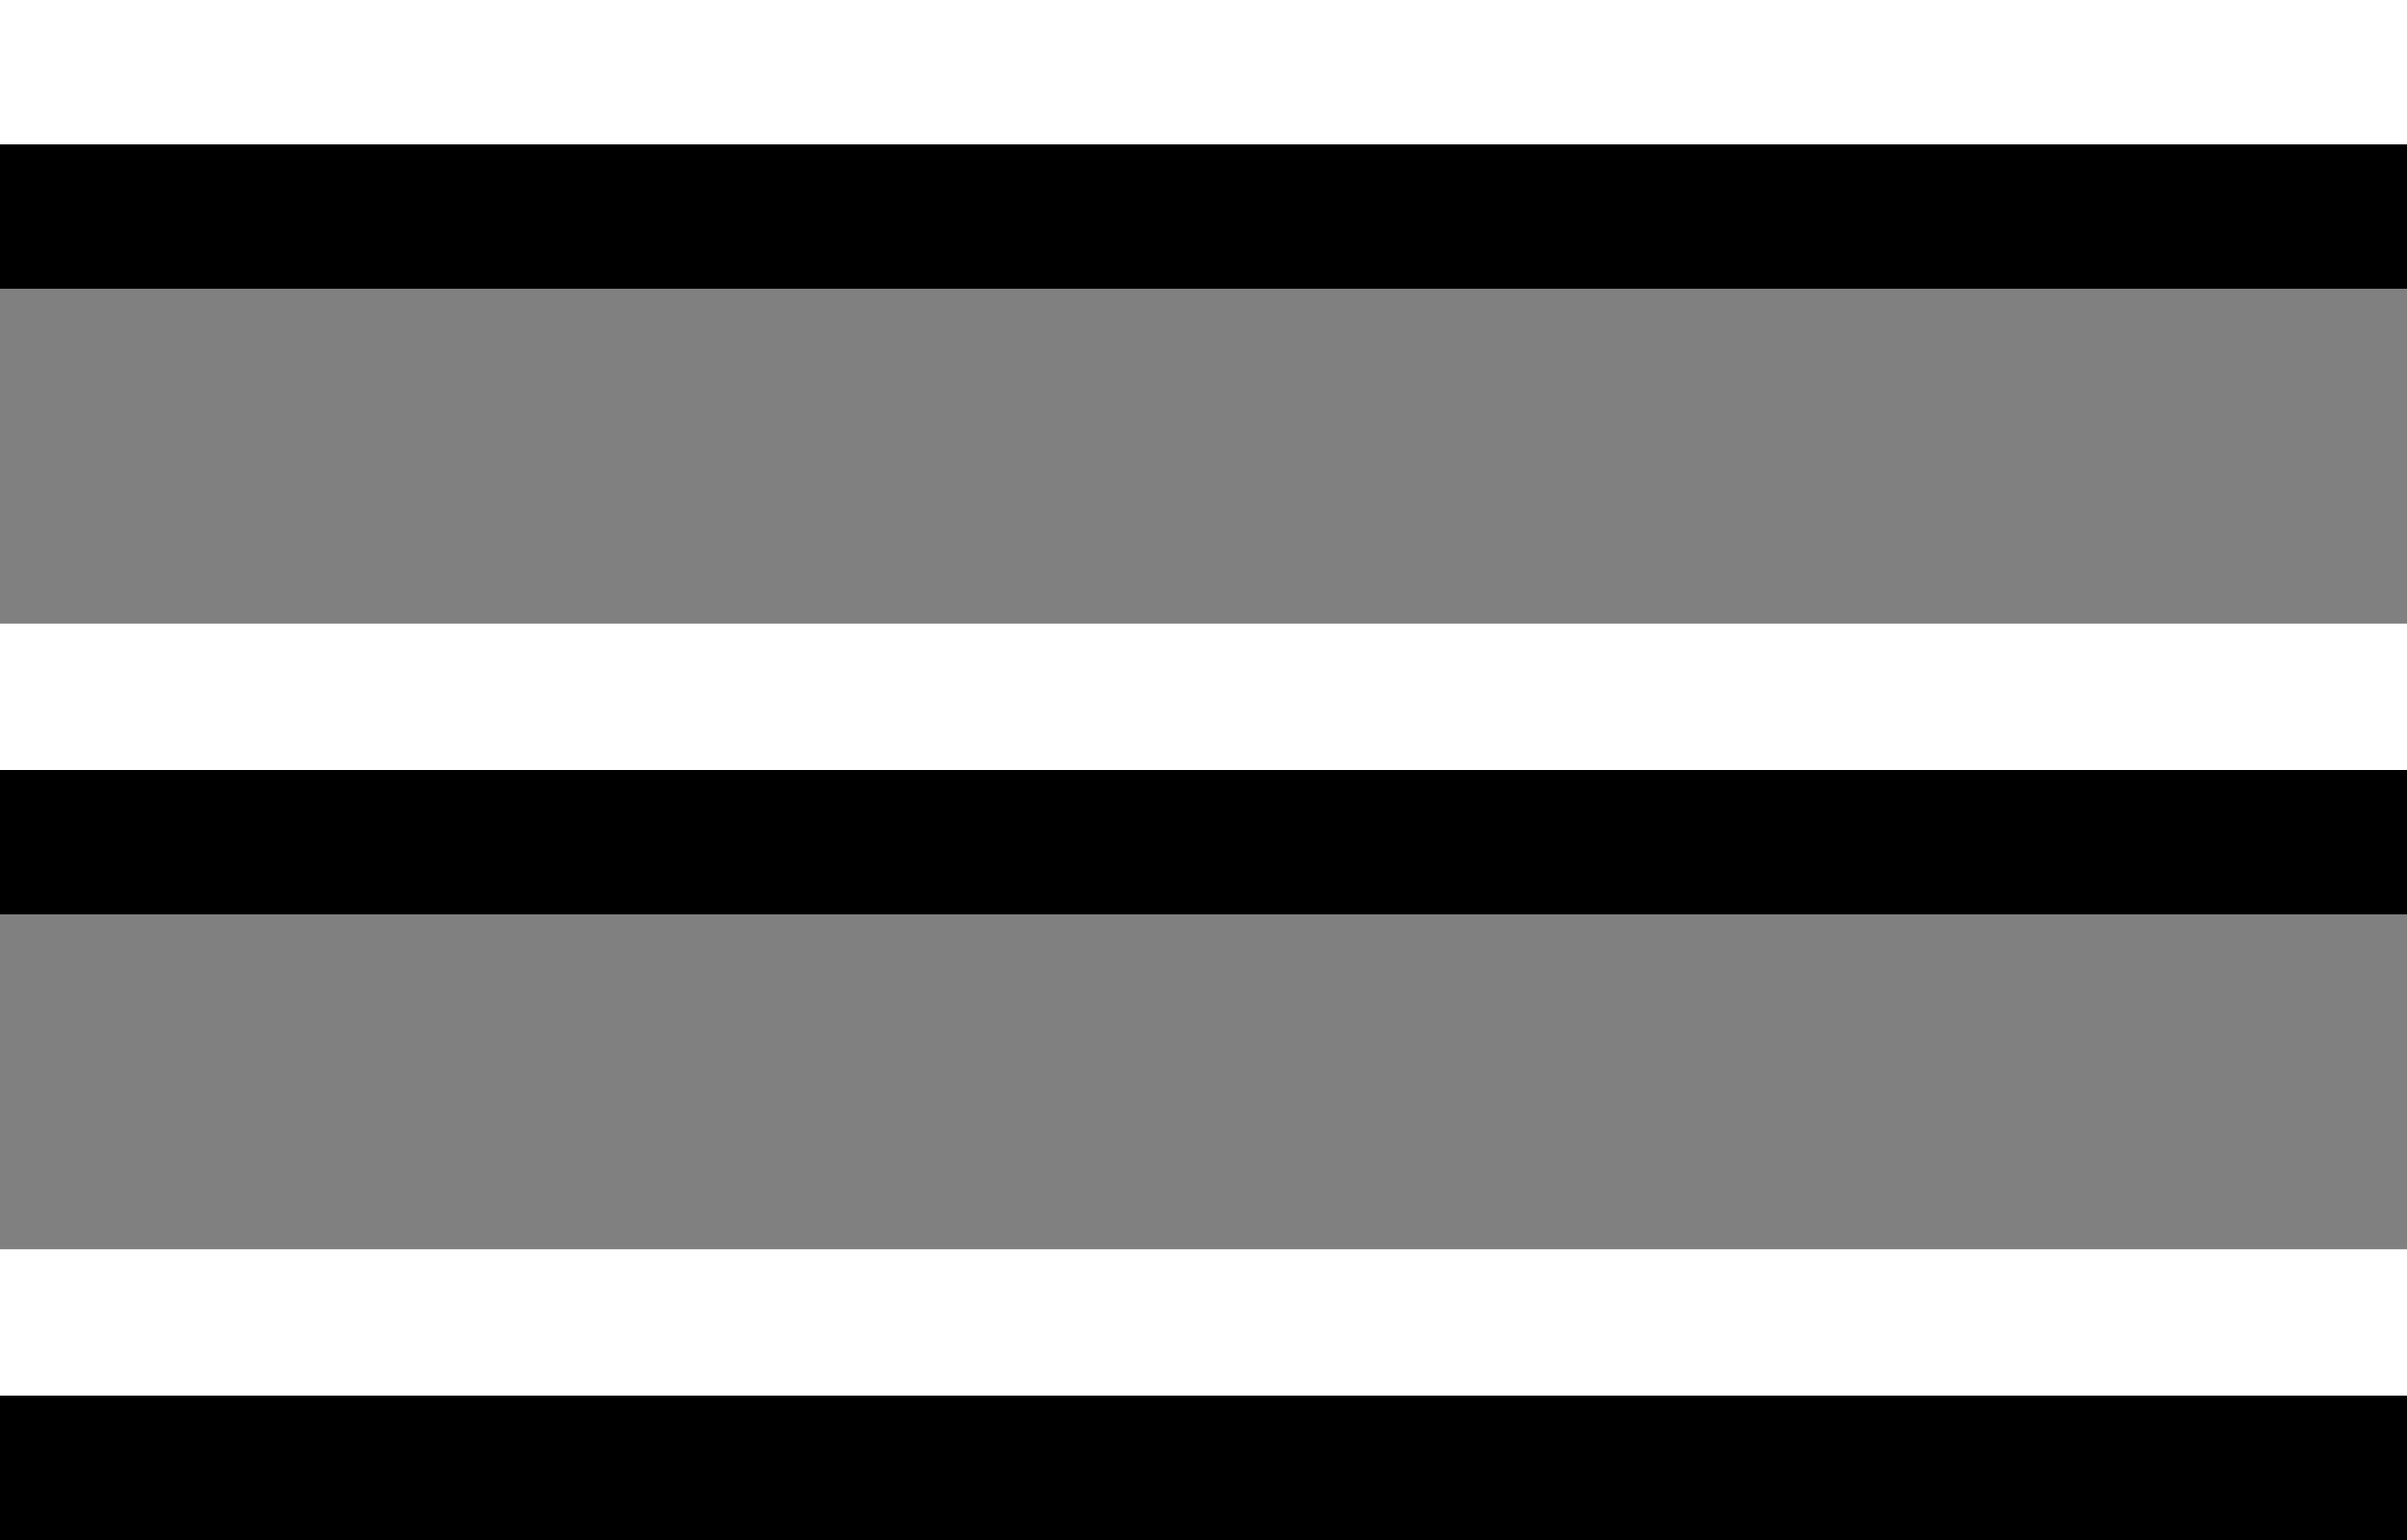
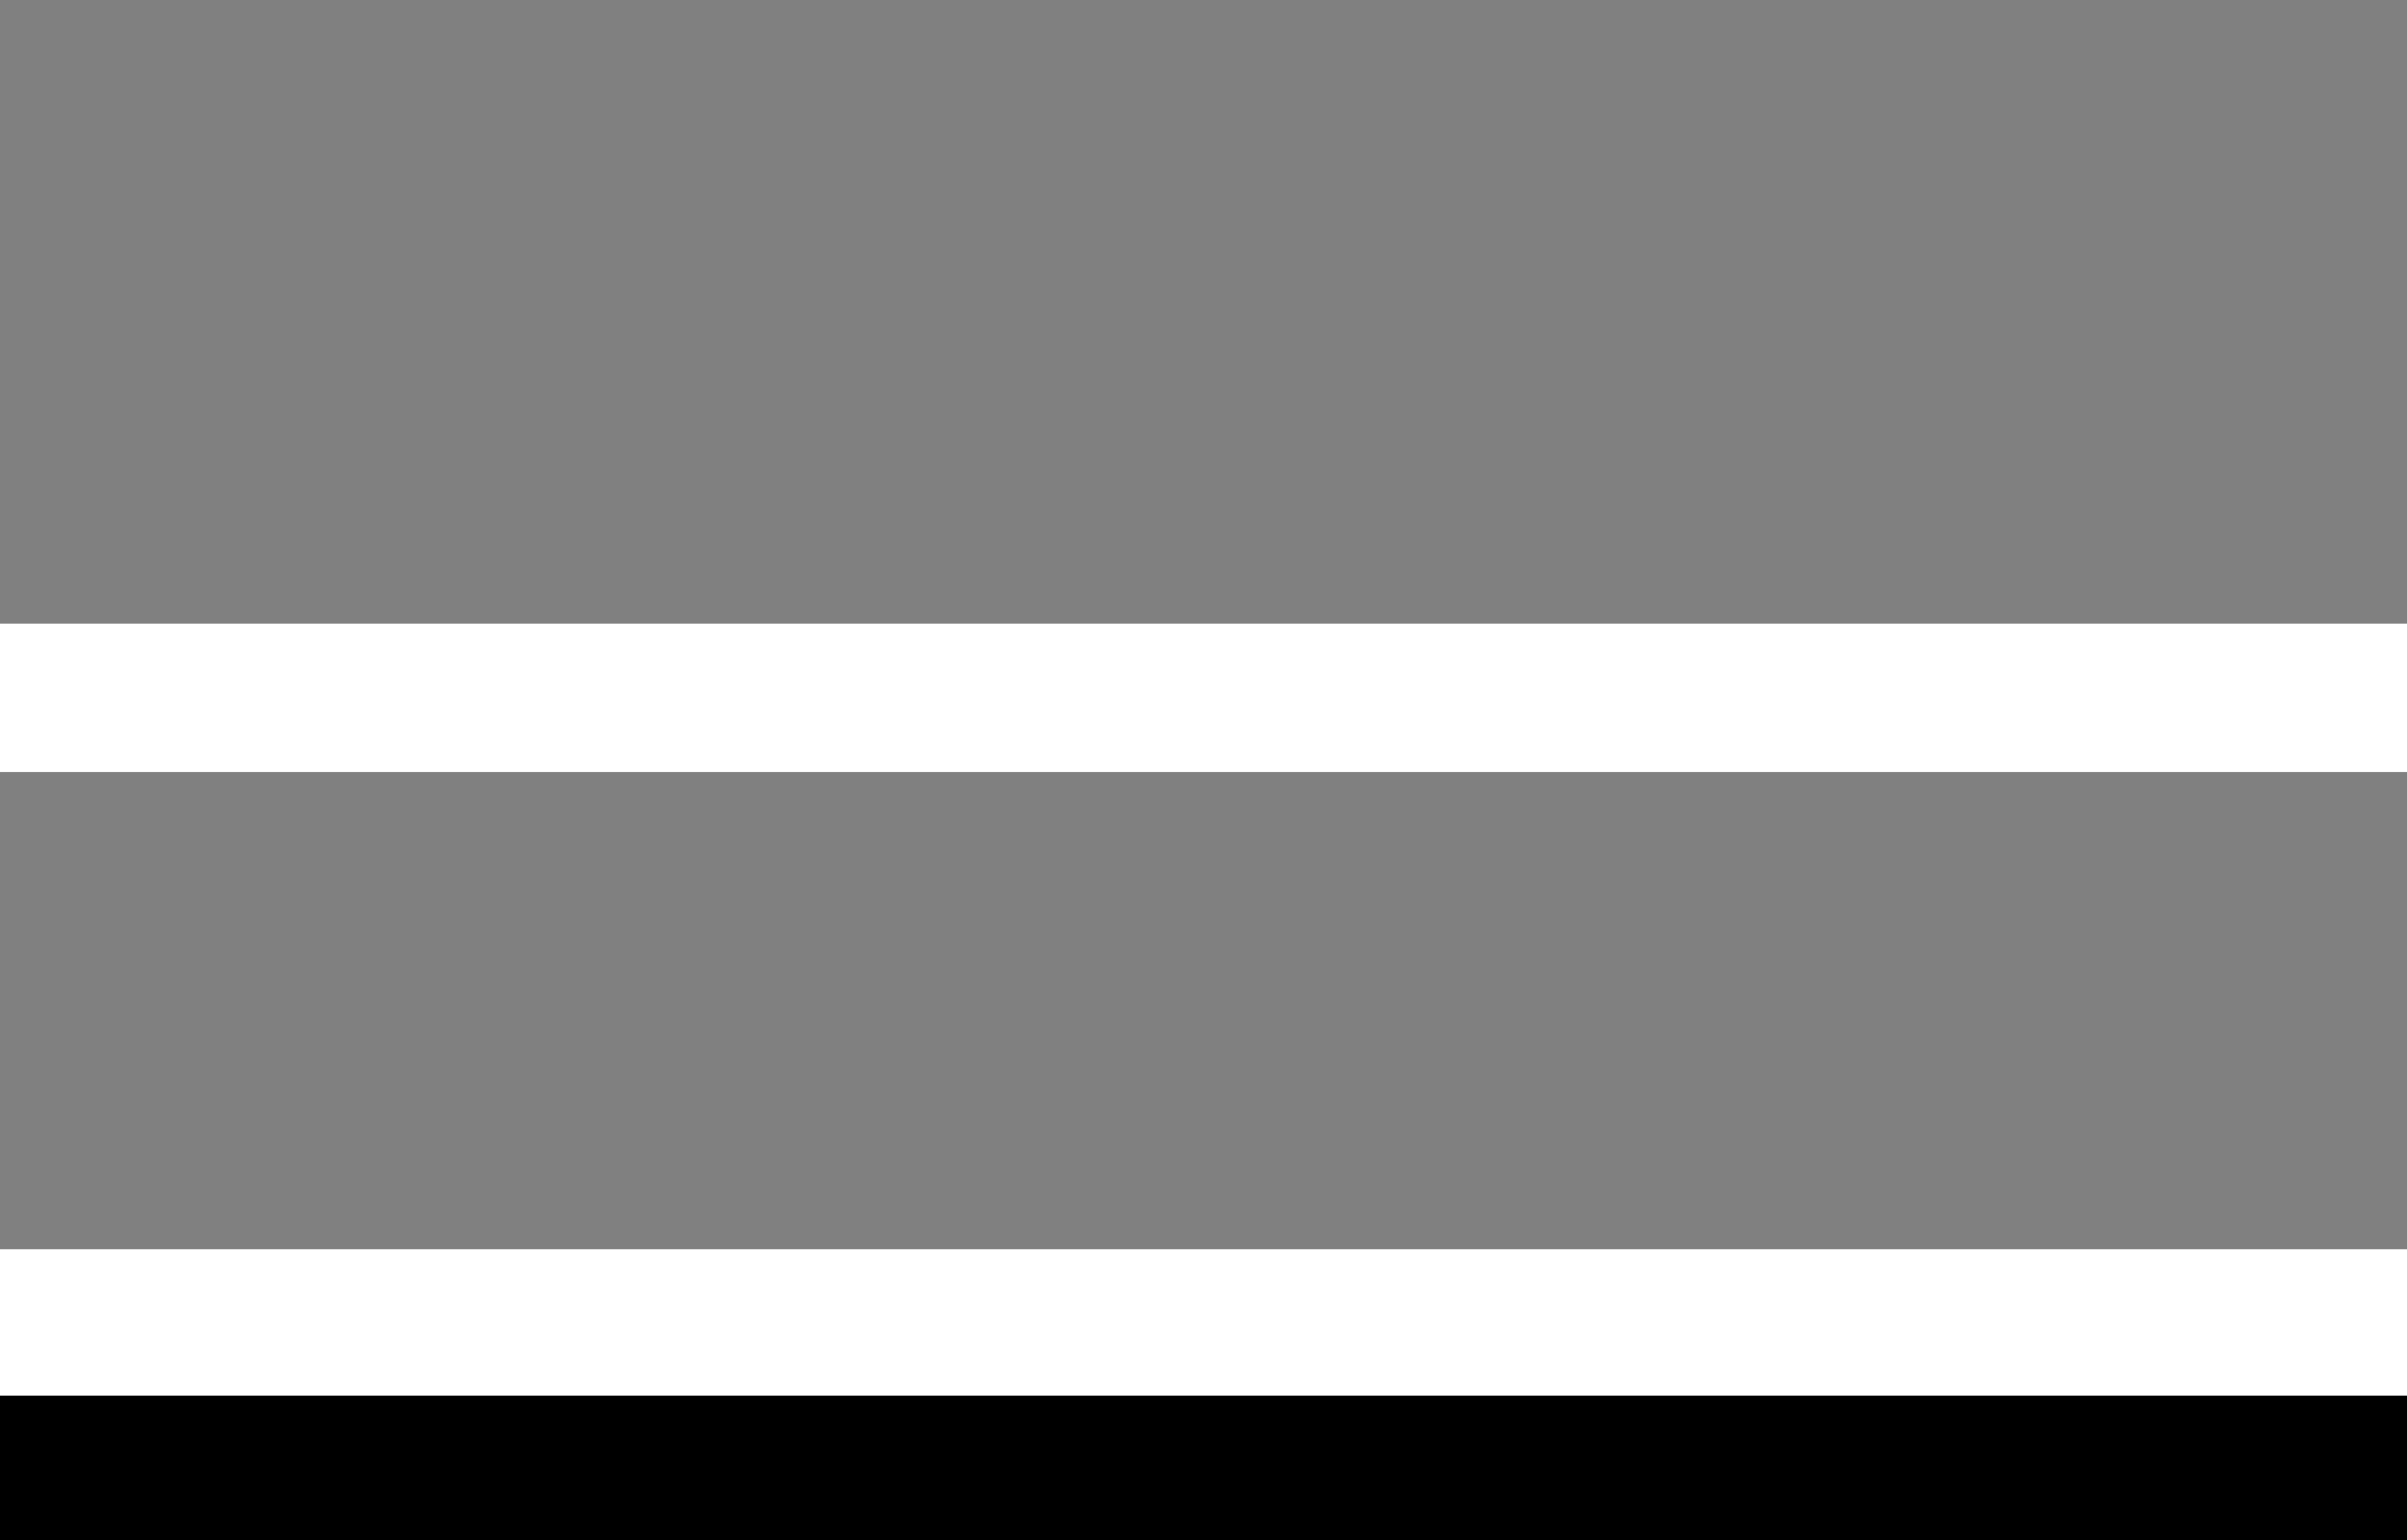
<svg xmlns="http://www.w3.org/2000/svg" version="1.1" id="Ebene_1" x="0px" y="0px" width="595.279px" height="380.979px" viewBox="0 230.456 595.279 380.979" enable-background="new 0 230.456 595.279 380.979" xml:space="preserve">
  <rect x="0" y="230.456" width="595.279" height="380.979" fill="#808080" stroke="none" />
  <title>Element 3</title>
-   <rect x="0" y="230.456" fill="#FFFFFF" stroke="#FFFFFF" stroke-miterlimit="10" width="595.279" height="35.717" />
  <rect x="0" y="385.229" fill="#FFFFFF" stroke="#FFFFFF" stroke-miterlimit="10" width="595.279" height="35.717" />
  <rect x="0" y="540.001" fill="#FFFFFF" stroke="#FFFFFF" stroke-miterlimit="10" width="595.279" height="35.717" />
-   <rect x="0" y="266.172" width="595.279" height="35.717" />
-   <rect x="0" y="420.945" width="595.279" height="35.717" />
  <rect x="0" y="575.718" width="595.279" height="35.717" />
</svg>